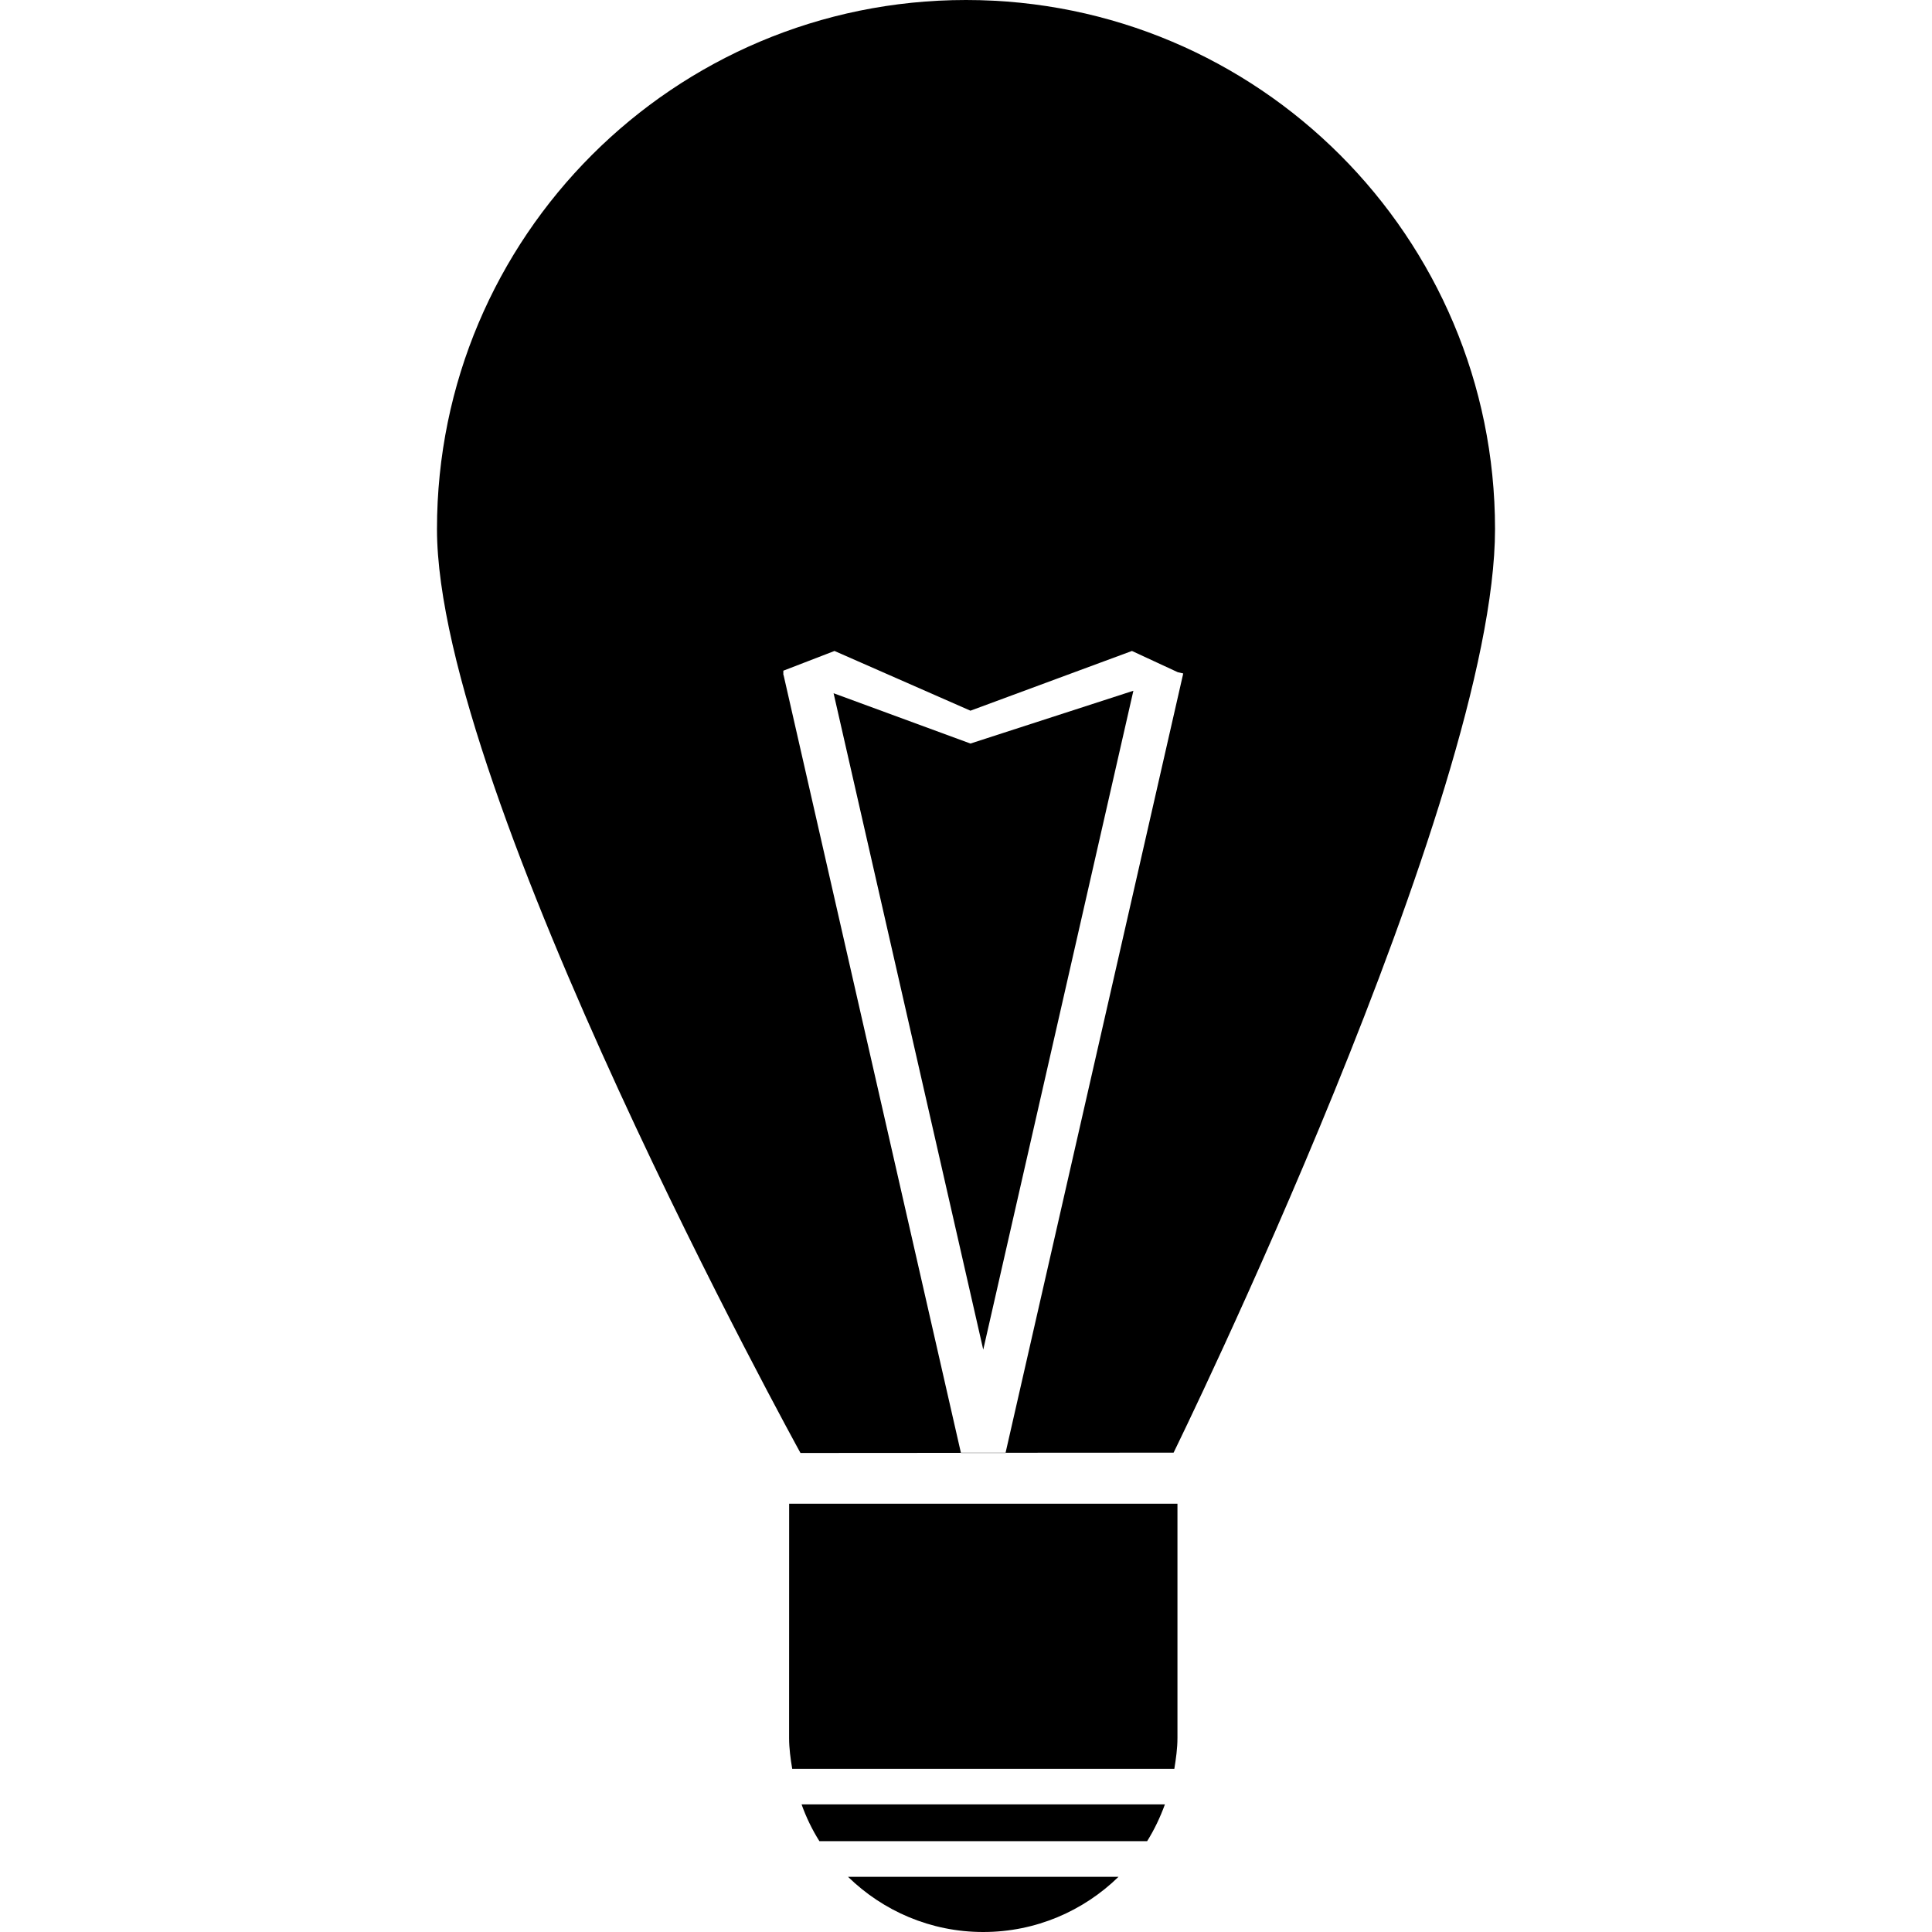
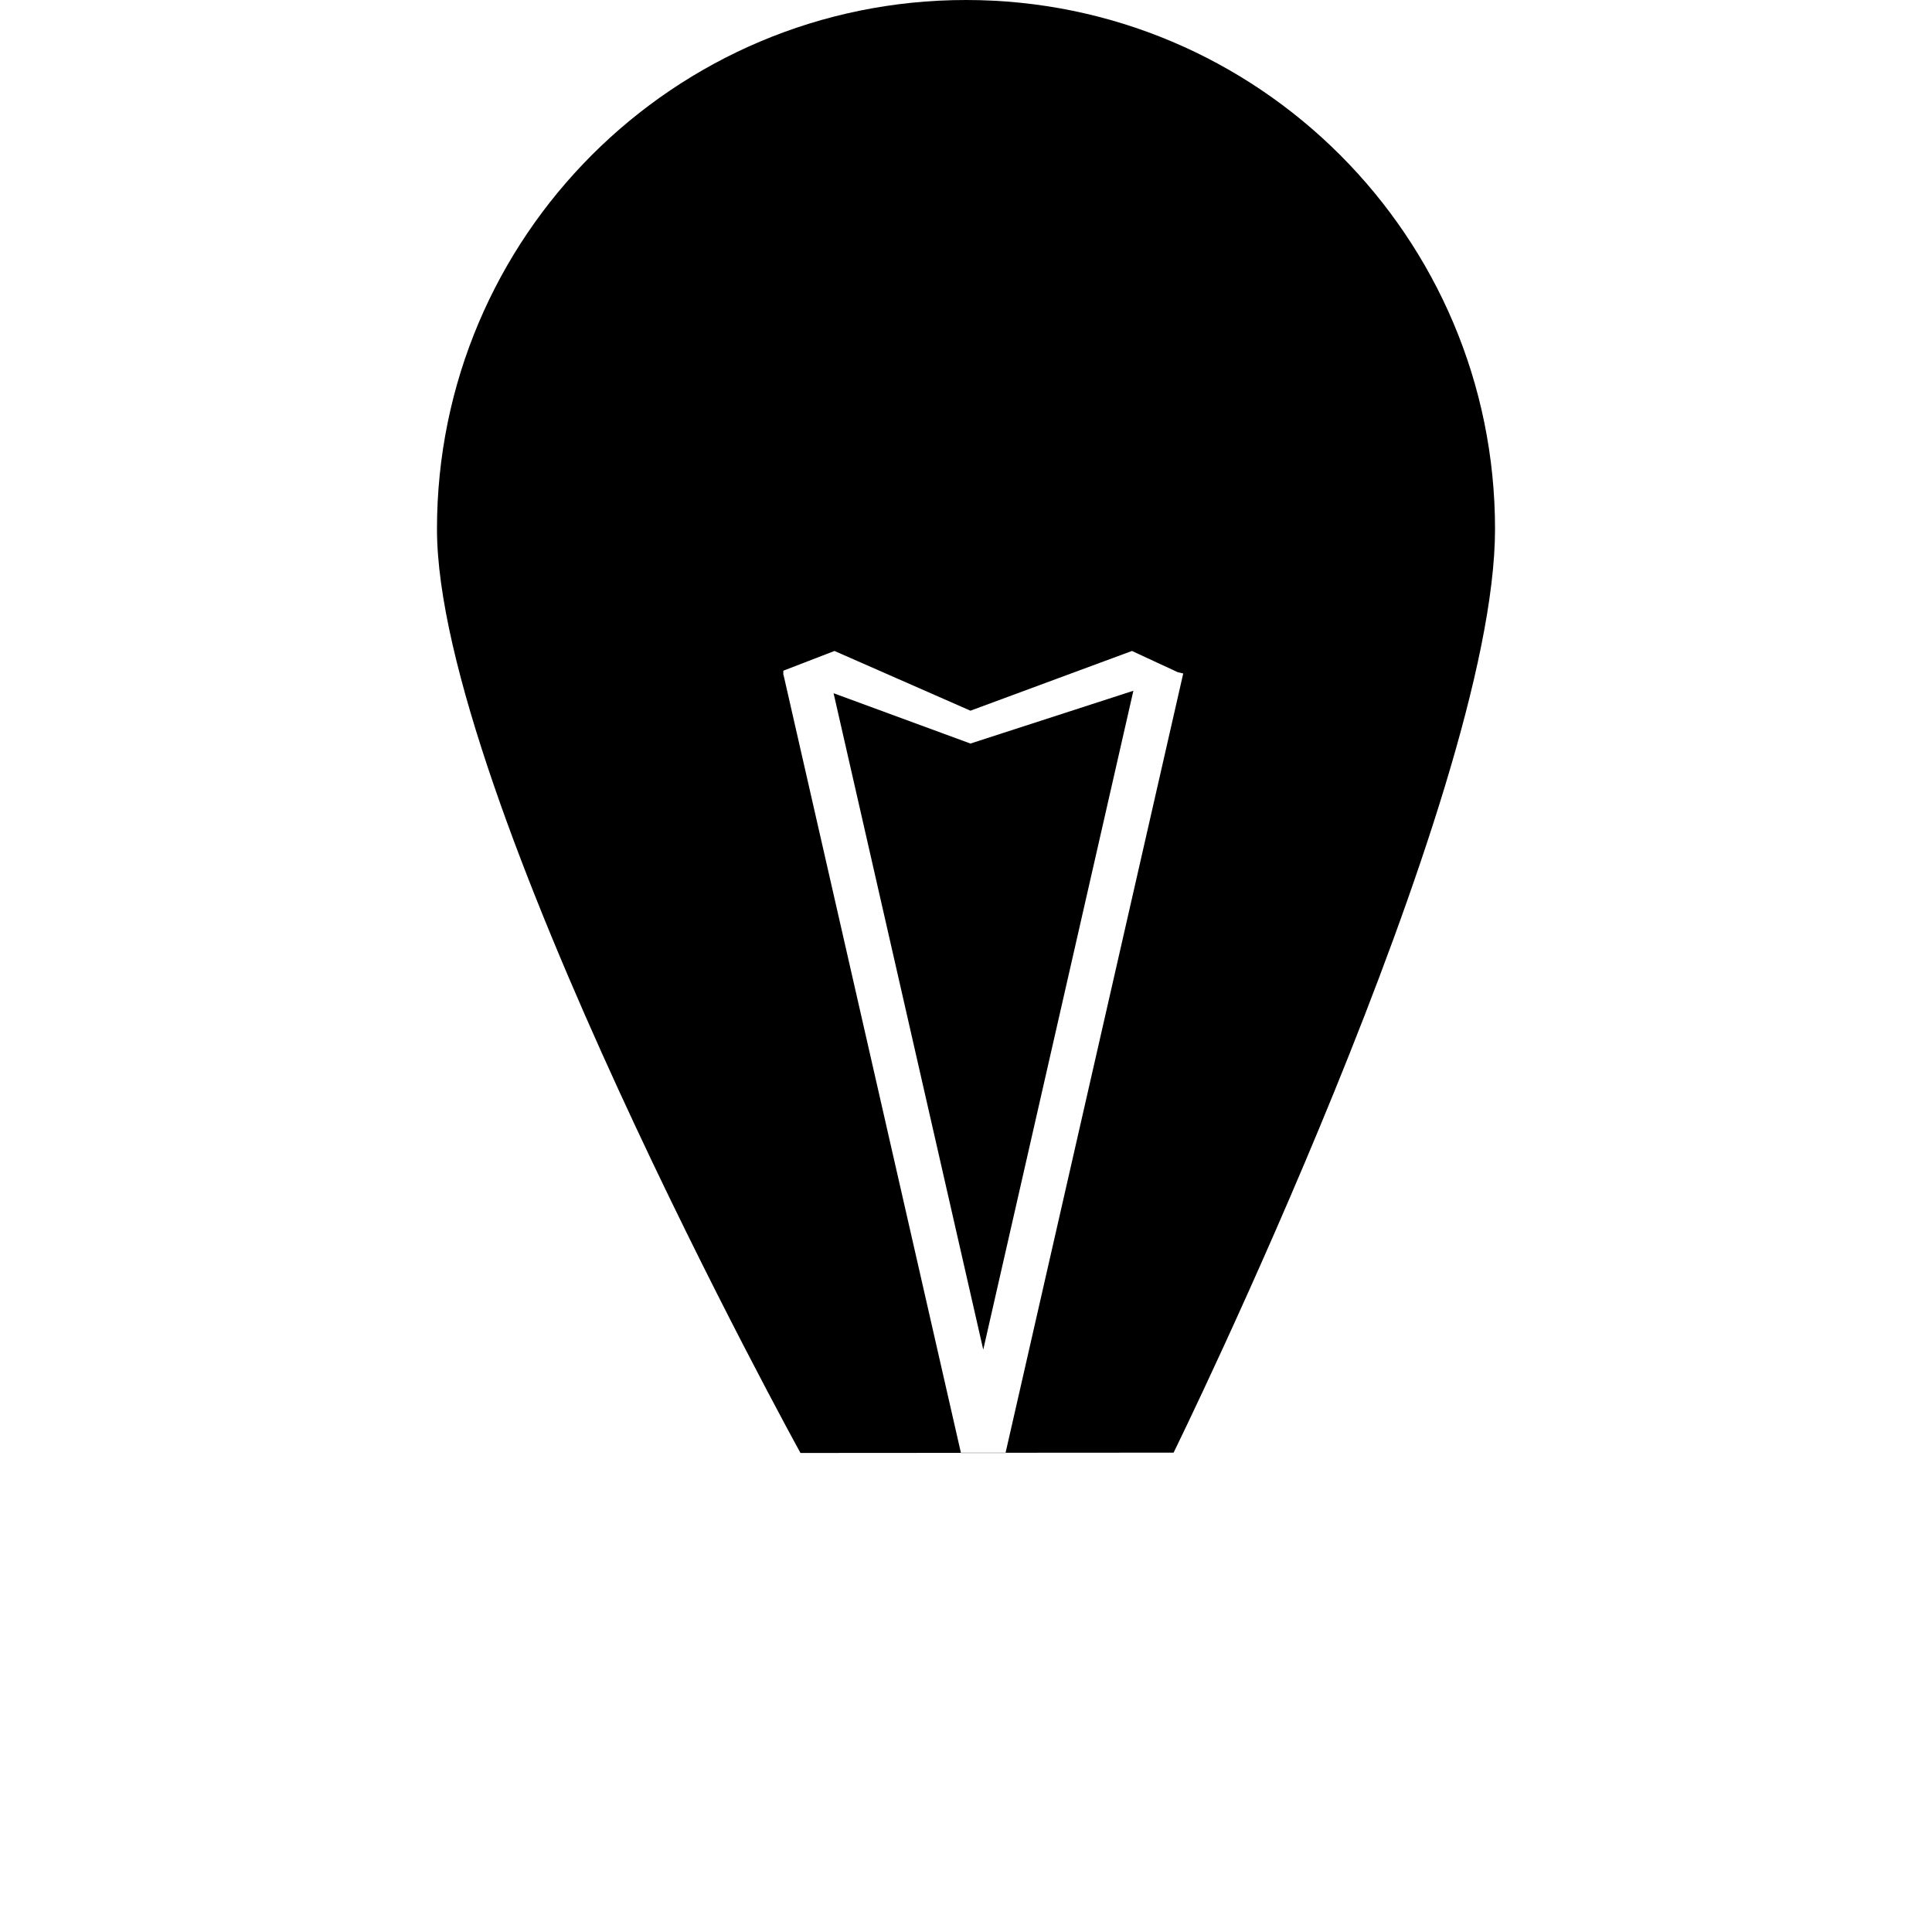
<svg xmlns="http://www.w3.org/2000/svg" fill="#000000" version="1.1" id="Capa_1" viewBox="0 0 36.52 36.52" xml:space="preserve">
  <g>
    <polygon points="15.757,13.104 18.586,25.512 21.424,13.057 18.344,14.055  " />
    <path d="M18.164,27.463l-3.353-14.705l-0.004-0.002v-0.078l0.967-0.373l2.57,1.129l3.053-1.129l0.867,0.402l0.102,0.023   l-0.006,0.024l0.006,0.002l-0.006,0.002l-3.352,14.703l3.176-0.002c0,0,6.076-12.381,6.076-17.459c0-5.523-4.477-10-10-10   s-10,4.477-10,10c0,5.004,6.871,17.465,6.871,17.465L18.164,27.463z" />
-     <path d="M15.489,34.803h6.195c0.136-0.217,0.246-0.449,0.336-0.695h-6.868C15.24,34.354,15.352,34.586,15.489,34.803z" />
-     <path d="M18.586,36.52c0.995,0,1.895-0.398,2.557-1.043H16.03C16.691,36.121,17.59,36.52,18.586,36.52z" />
-     <path d="M14.916,32.85c0,0.201,0.027,0.393,0.059,0.586h7.223c0.031-0.193,0.059-0.385,0.059-0.586v-4.426h-7.34L14.916,32.85   L14.916,32.85z" />
    <rect x="18.166" y="27.461" width="0.842" height="0.004" />
    <g>
	</g>
    <g>
	</g>
    <g>
	</g>
    <g>
	</g>
    <g>
	</g>
    <g>
	</g>
    <g>
	</g>
    <g>
	</g>
    <g>
	</g>
    <g>
	</g>
    <g>
	</g>
    <g>
	</g>
    <g>
	</g>
    <g>
	</g>
    <g>
	</g>
  </g>
</svg>